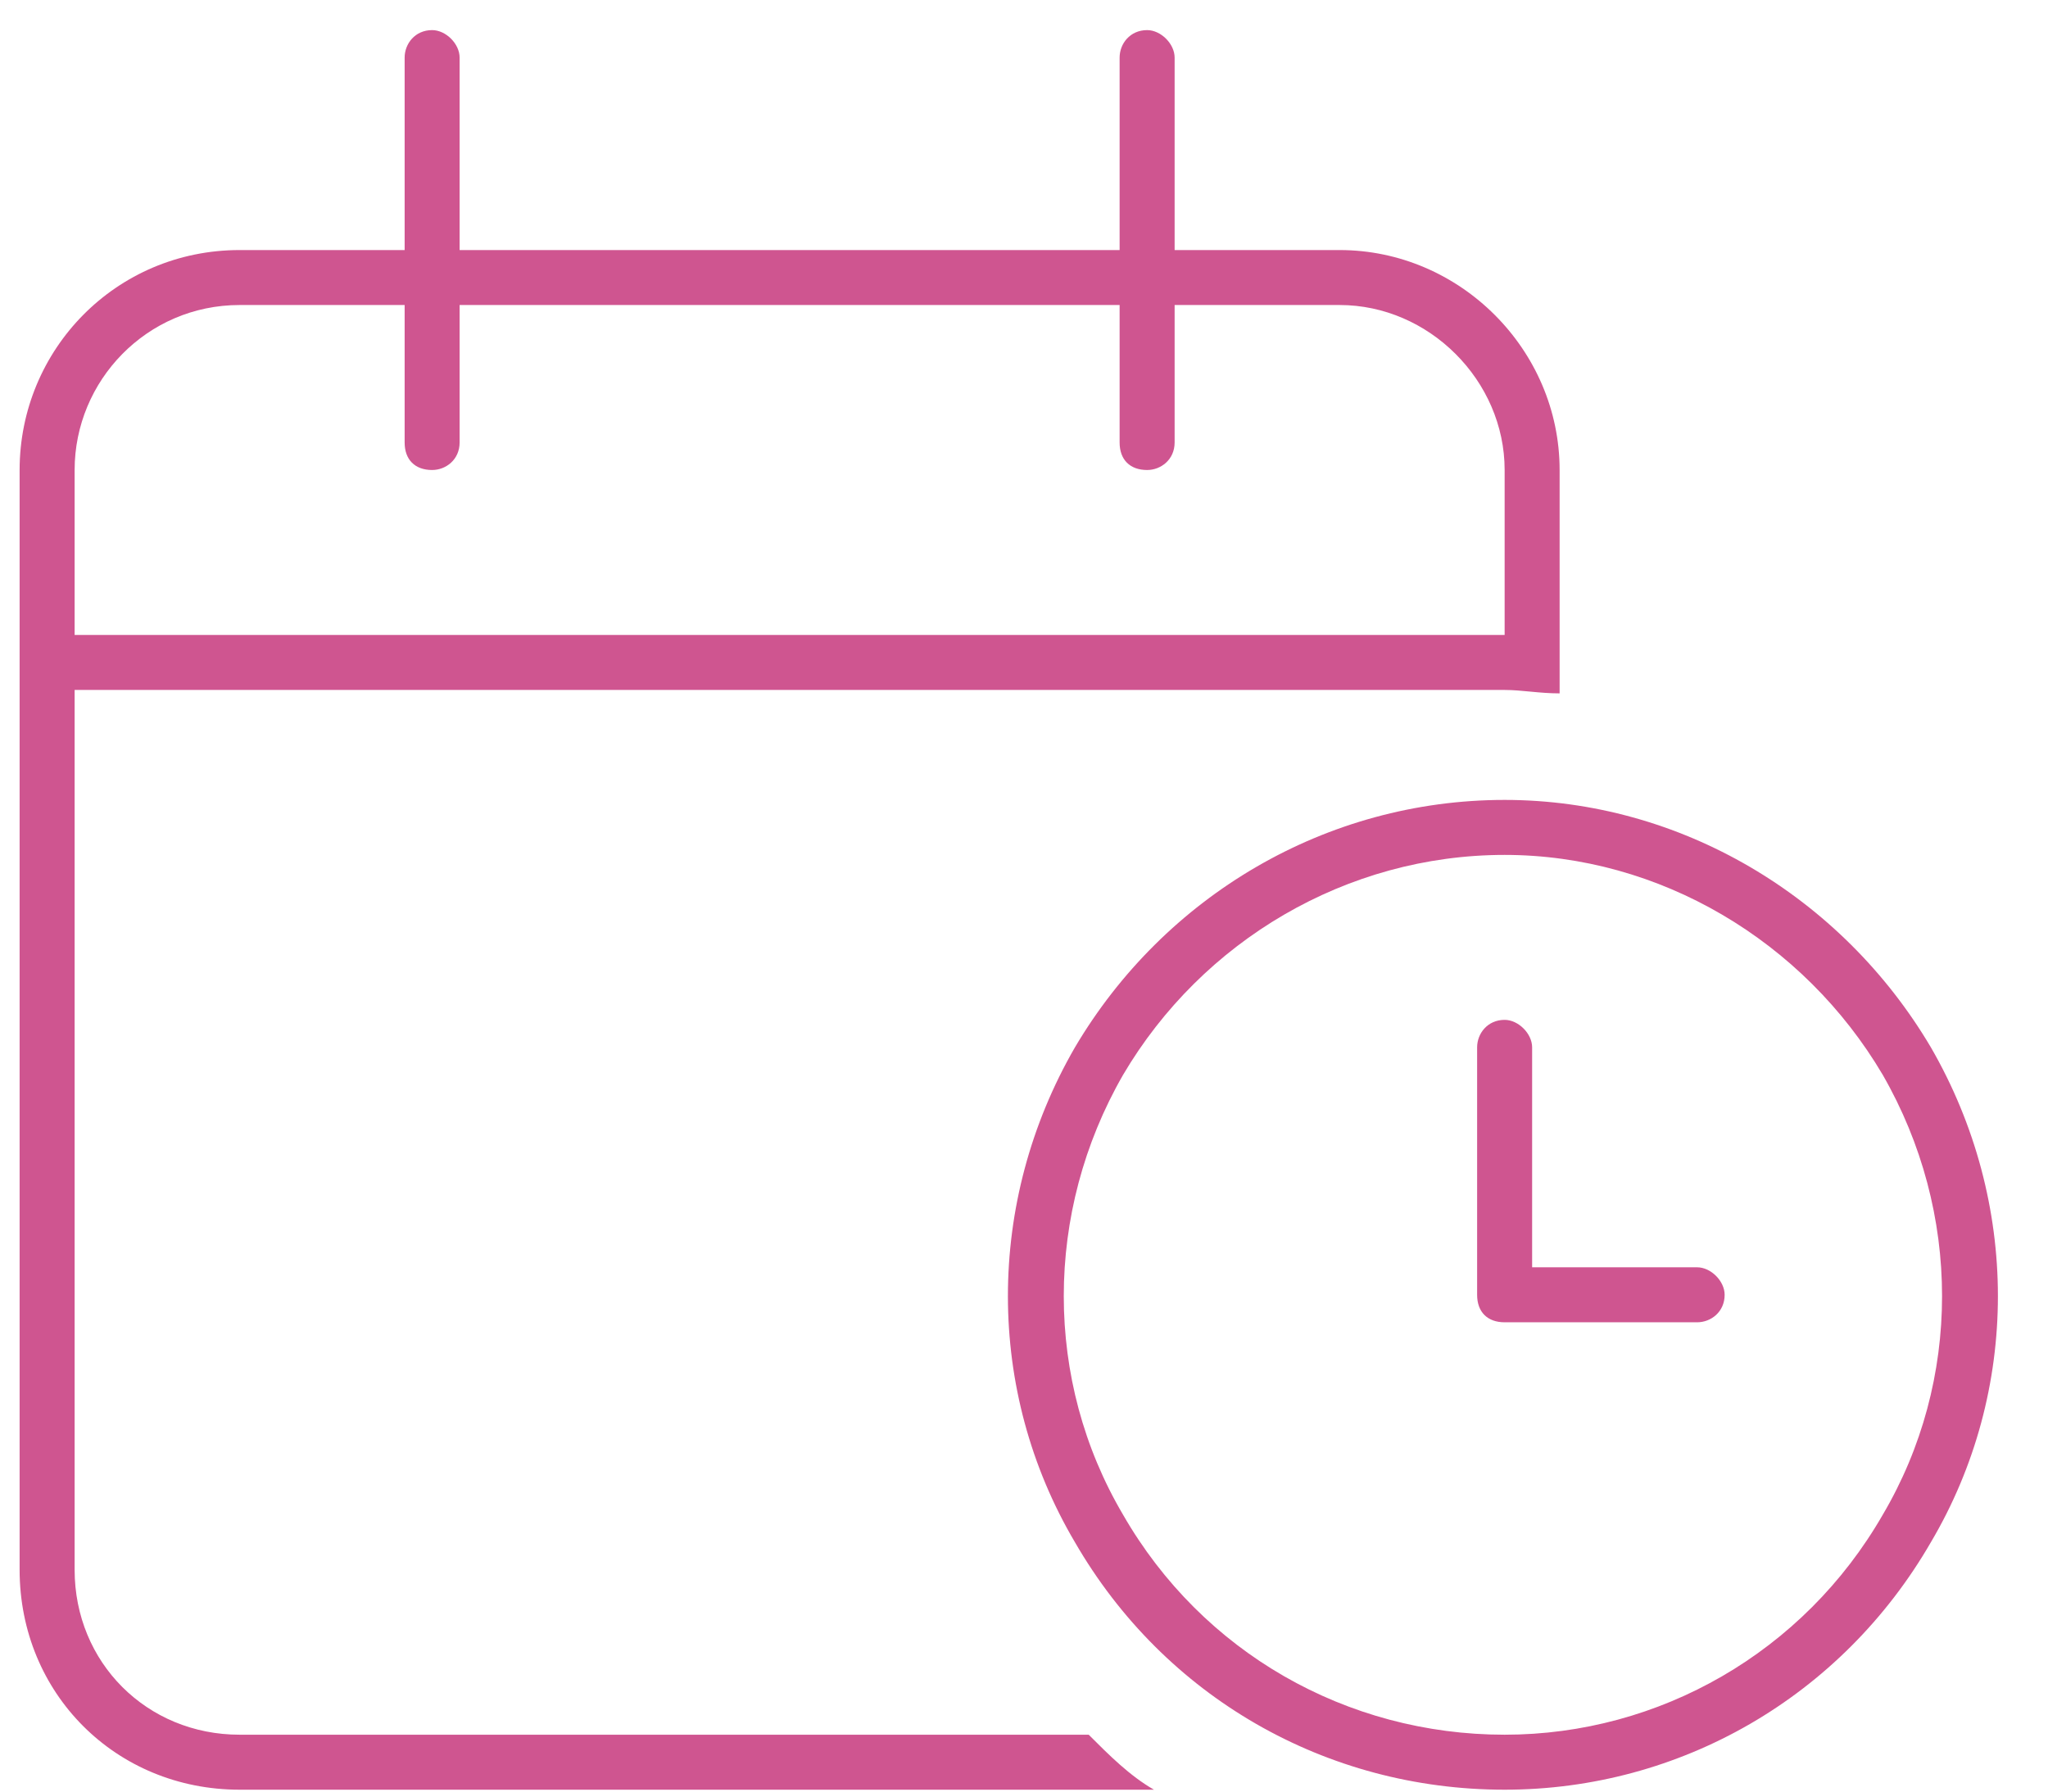
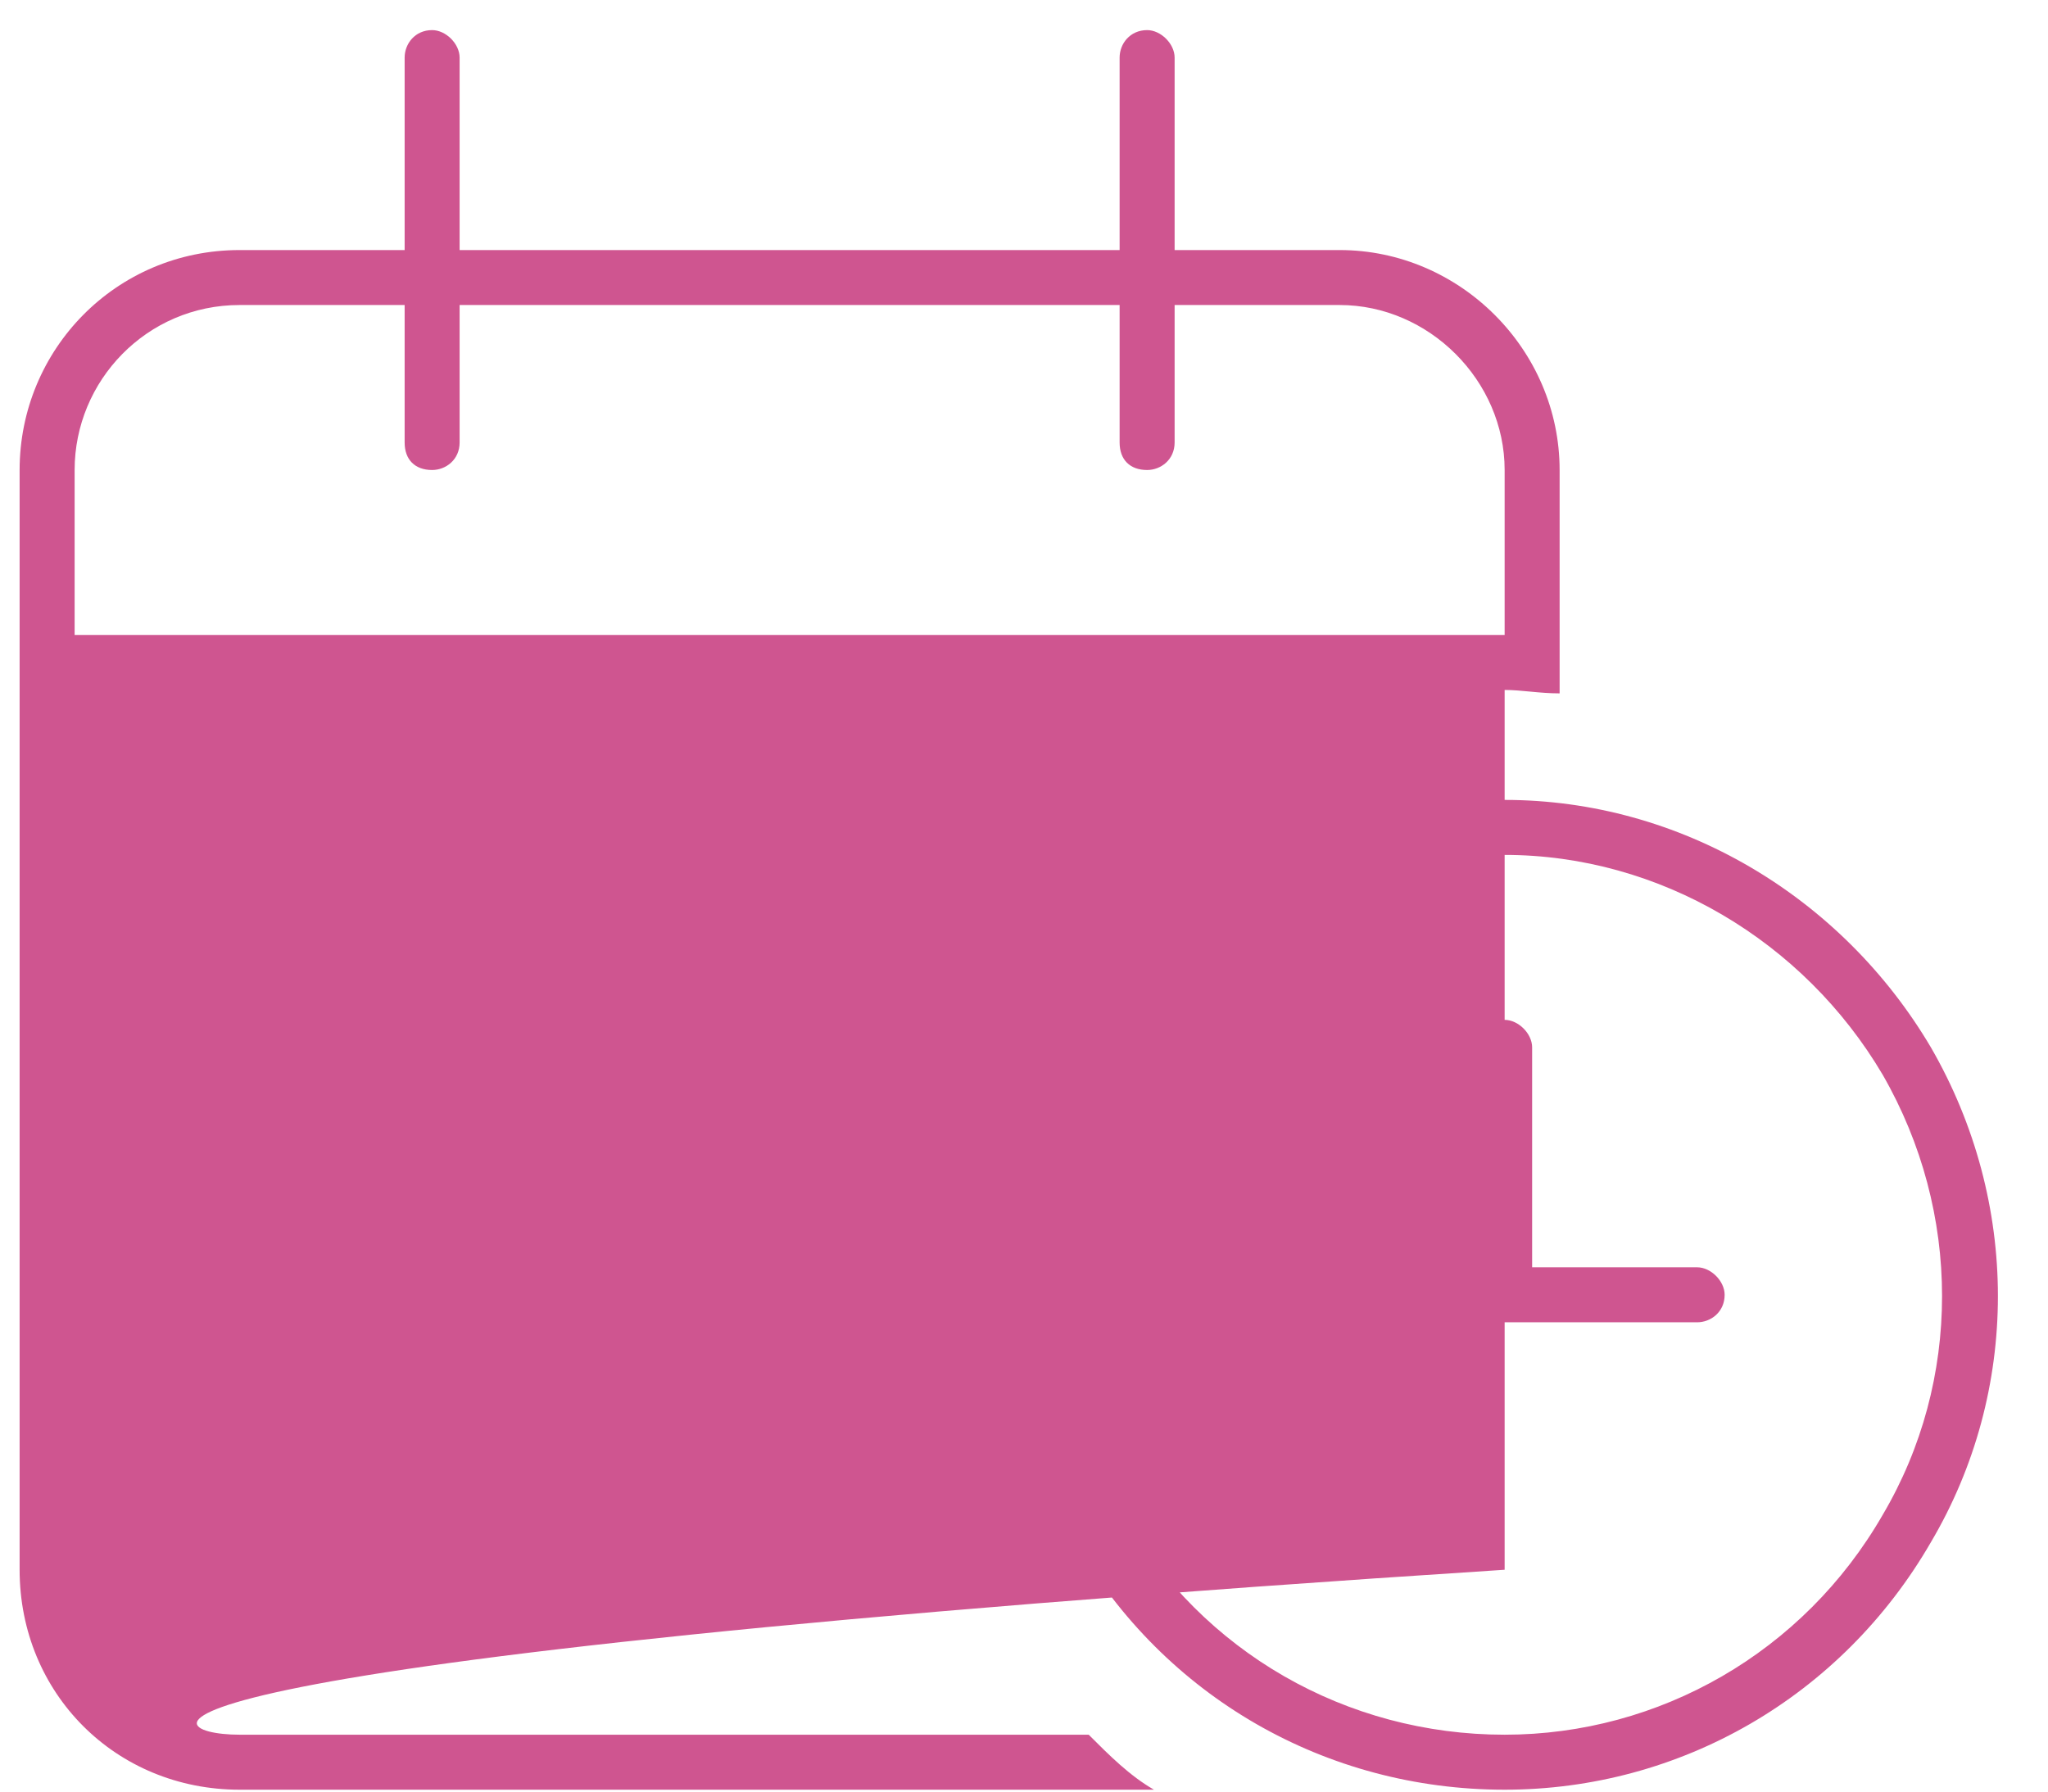
<svg xmlns="http://www.w3.org/2000/svg" width="64" height="56" viewBox="0 0 64 56" fill="none">
-   <path d="M13.504 0.941C13.934 0.941 14.363 1.37 14.363 1.8V7.816H34.988V1.8C34.988 1.37 35.31 0.941 35.848 0.941C36.277 0.941 36.707 1.37 36.707 1.8V7.816H41.863C45.623 7.816 48.738 10.931 48.738 14.691V19.847V21.566V21.673C48.094 21.673 47.557 21.566 47.02 21.566H2.332V49.066C2.332 51.966 4.588 54.222 7.488 54.222H34.022C34.666 54.867 35.31 55.511 36.062 55.941H7.488C3.621 55.941 0.613 52.933 0.613 49.066V21.566V19.847V14.691C0.613 10.931 3.621 7.816 7.488 7.816H12.645V1.8C12.645 1.37 12.967 0.941 13.504 0.941ZM12.645 13.831V9.534H7.488C4.588 9.534 2.332 11.898 2.332 14.691V19.847H47.02V14.691C47.02 11.898 44.656 9.534 41.863 9.534H36.707V13.831C36.707 14.368 36.277 14.691 35.848 14.691C35.31 14.691 34.988 14.368 34.988 13.831V9.534H14.363V13.831C14.363 14.368 13.934 14.691 13.504 14.691C12.967 14.691 12.645 14.368 12.645 13.831ZM47.02 54.222C51.853 54.222 56.365 51.644 58.836 47.347C61.307 43.157 61.307 37.894 58.836 33.597C56.365 29.407 51.853 26.722 47.02 26.722C42.078 26.722 37.566 29.407 35.096 33.597C32.625 37.894 32.625 43.157 35.096 47.347C37.566 51.644 42.078 54.222 47.02 54.222ZM47.02 25.003C52.498 25.003 57.547 28.011 60.34 32.737C63.133 37.572 63.133 43.48 60.34 48.206C57.547 53.04 52.498 55.941 47.02 55.941C41.434 55.941 36.385 53.04 33.592 48.206C30.799 43.48 30.799 37.572 33.592 32.737C36.385 28.011 41.434 25.003 47.02 25.003ZM47.02 31.878C47.449 31.878 47.879 32.308 47.879 32.737V39.612H53.035C53.465 39.612 53.895 40.042 53.895 40.472C53.895 41.009 53.465 41.331 53.035 41.331H47.02C46.482 41.331 46.16 41.009 46.16 40.472V32.737C46.16 32.308 46.482 31.878 47.02 31.878Z" fill="#CF5590" />
+   <path d="M13.504 0.941C13.934 0.941 14.363 1.37 14.363 1.8V7.816H34.988V1.8C34.988 1.37 35.31 0.941 35.848 0.941C36.277 0.941 36.707 1.37 36.707 1.8V7.816H41.863C45.623 7.816 48.738 10.931 48.738 14.691V19.847V21.566V21.673C48.094 21.673 47.557 21.566 47.02 21.566V49.066C2.332 51.966 4.588 54.222 7.488 54.222H34.022C34.666 54.867 35.31 55.511 36.062 55.941H7.488C3.621 55.941 0.613 52.933 0.613 49.066V21.566V19.847V14.691C0.613 10.931 3.621 7.816 7.488 7.816H12.645V1.8C12.645 1.37 12.967 0.941 13.504 0.941ZM12.645 13.831V9.534H7.488C4.588 9.534 2.332 11.898 2.332 14.691V19.847H47.02V14.691C47.02 11.898 44.656 9.534 41.863 9.534H36.707V13.831C36.707 14.368 36.277 14.691 35.848 14.691C35.31 14.691 34.988 14.368 34.988 13.831V9.534H14.363V13.831C14.363 14.368 13.934 14.691 13.504 14.691C12.967 14.691 12.645 14.368 12.645 13.831ZM47.02 54.222C51.853 54.222 56.365 51.644 58.836 47.347C61.307 43.157 61.307 37.894 58.836 33.597C56.365 29.407 51.853 26.722 47.02 26.722C42.078 26.722 37.566 29.407 35.096 33.597C32.625 37.894 32.625 43.157 35.096 47.347C37.566 51.644 42.078 54.222 47.02 54.222ZM47.02 25.003C52.498 25.003 57.547 28.011 60.34 32.737C63.133 37.572 63.133 43.48 60.34 48.206C57.547 53.04 52.498 55.941 47.02 55.941C41.434 55.941 36.385 53.04 33.592 48.206C30.799 43.48 30.799 37.572 33.592 32.737C36.385 28.011 41.434 25.003 47.02 25.003ZM47.02 31.878C47.449 31.878 47.879 32.308 47.879 32.737V39.612H53.035C53.465 39.612 53.895 40.042 53.895 40.472C53.895 41.009 53.465 41.331 53.035 41.331H47.02C46.482 41.331 46.16 41.009 46.16 40.472V32.737C46.16 32.308 46.482 31.878 47.02 31.878Z" fill="#CF5590" />
</svg>